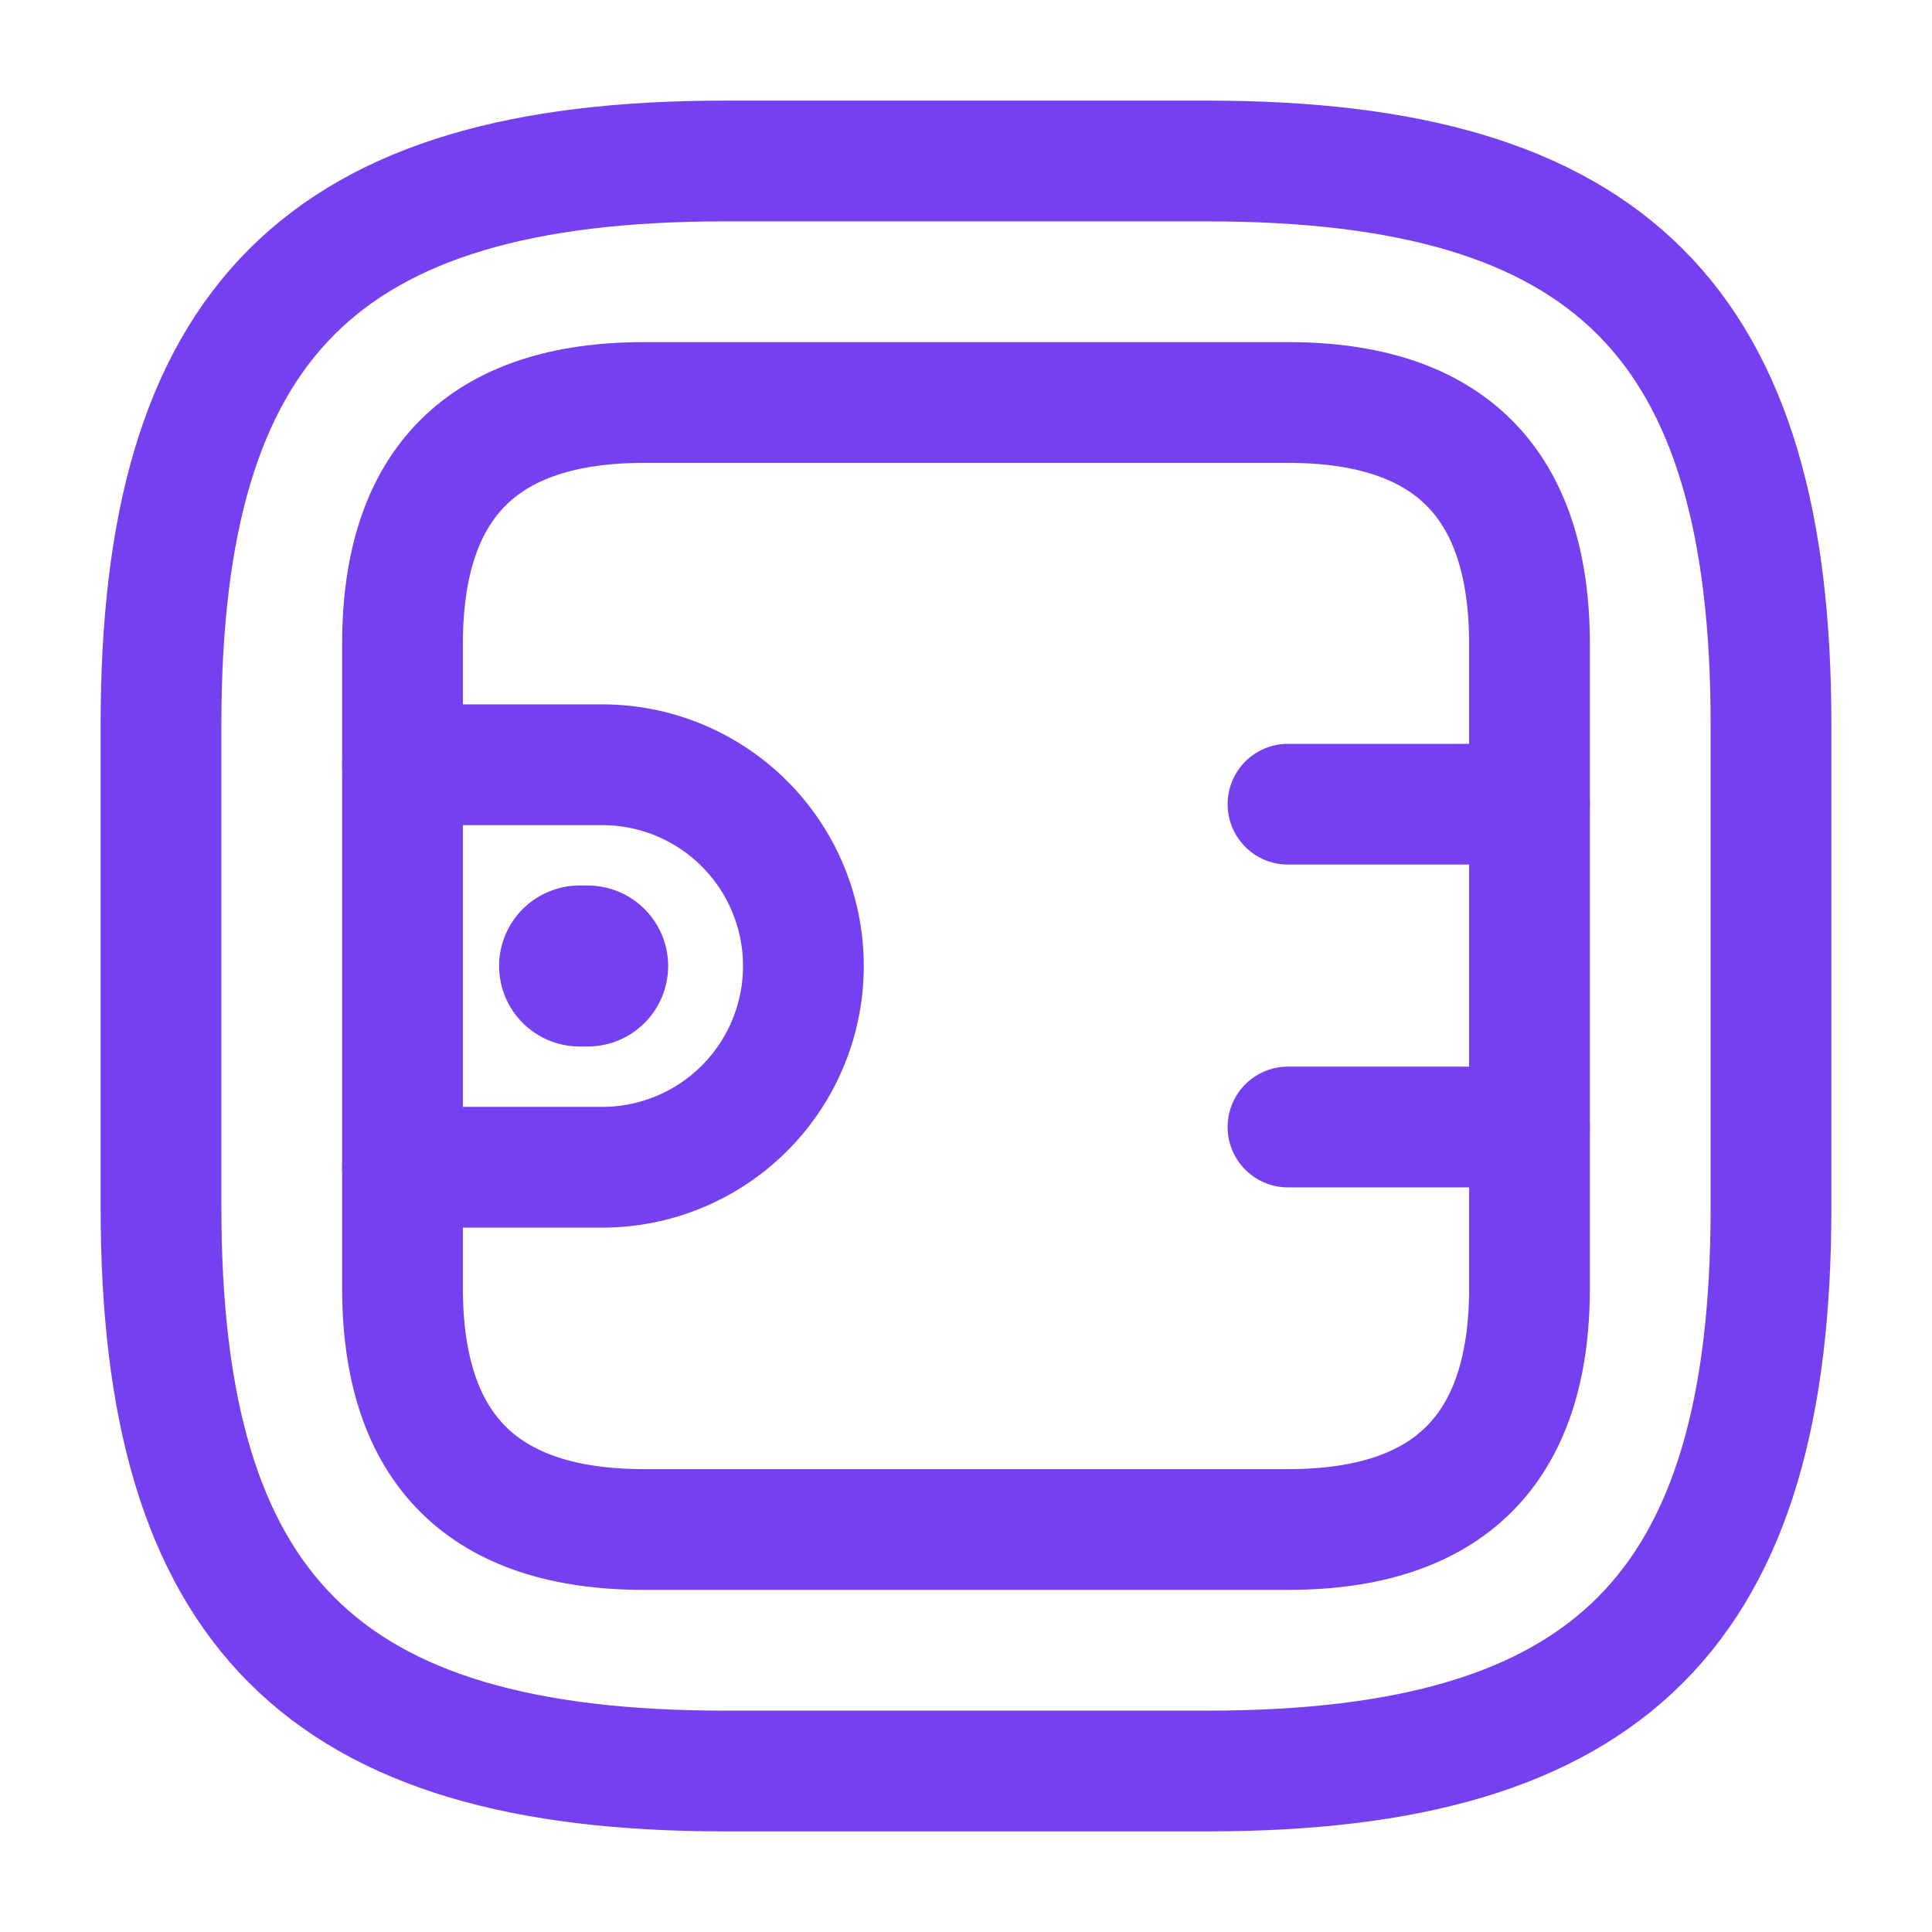
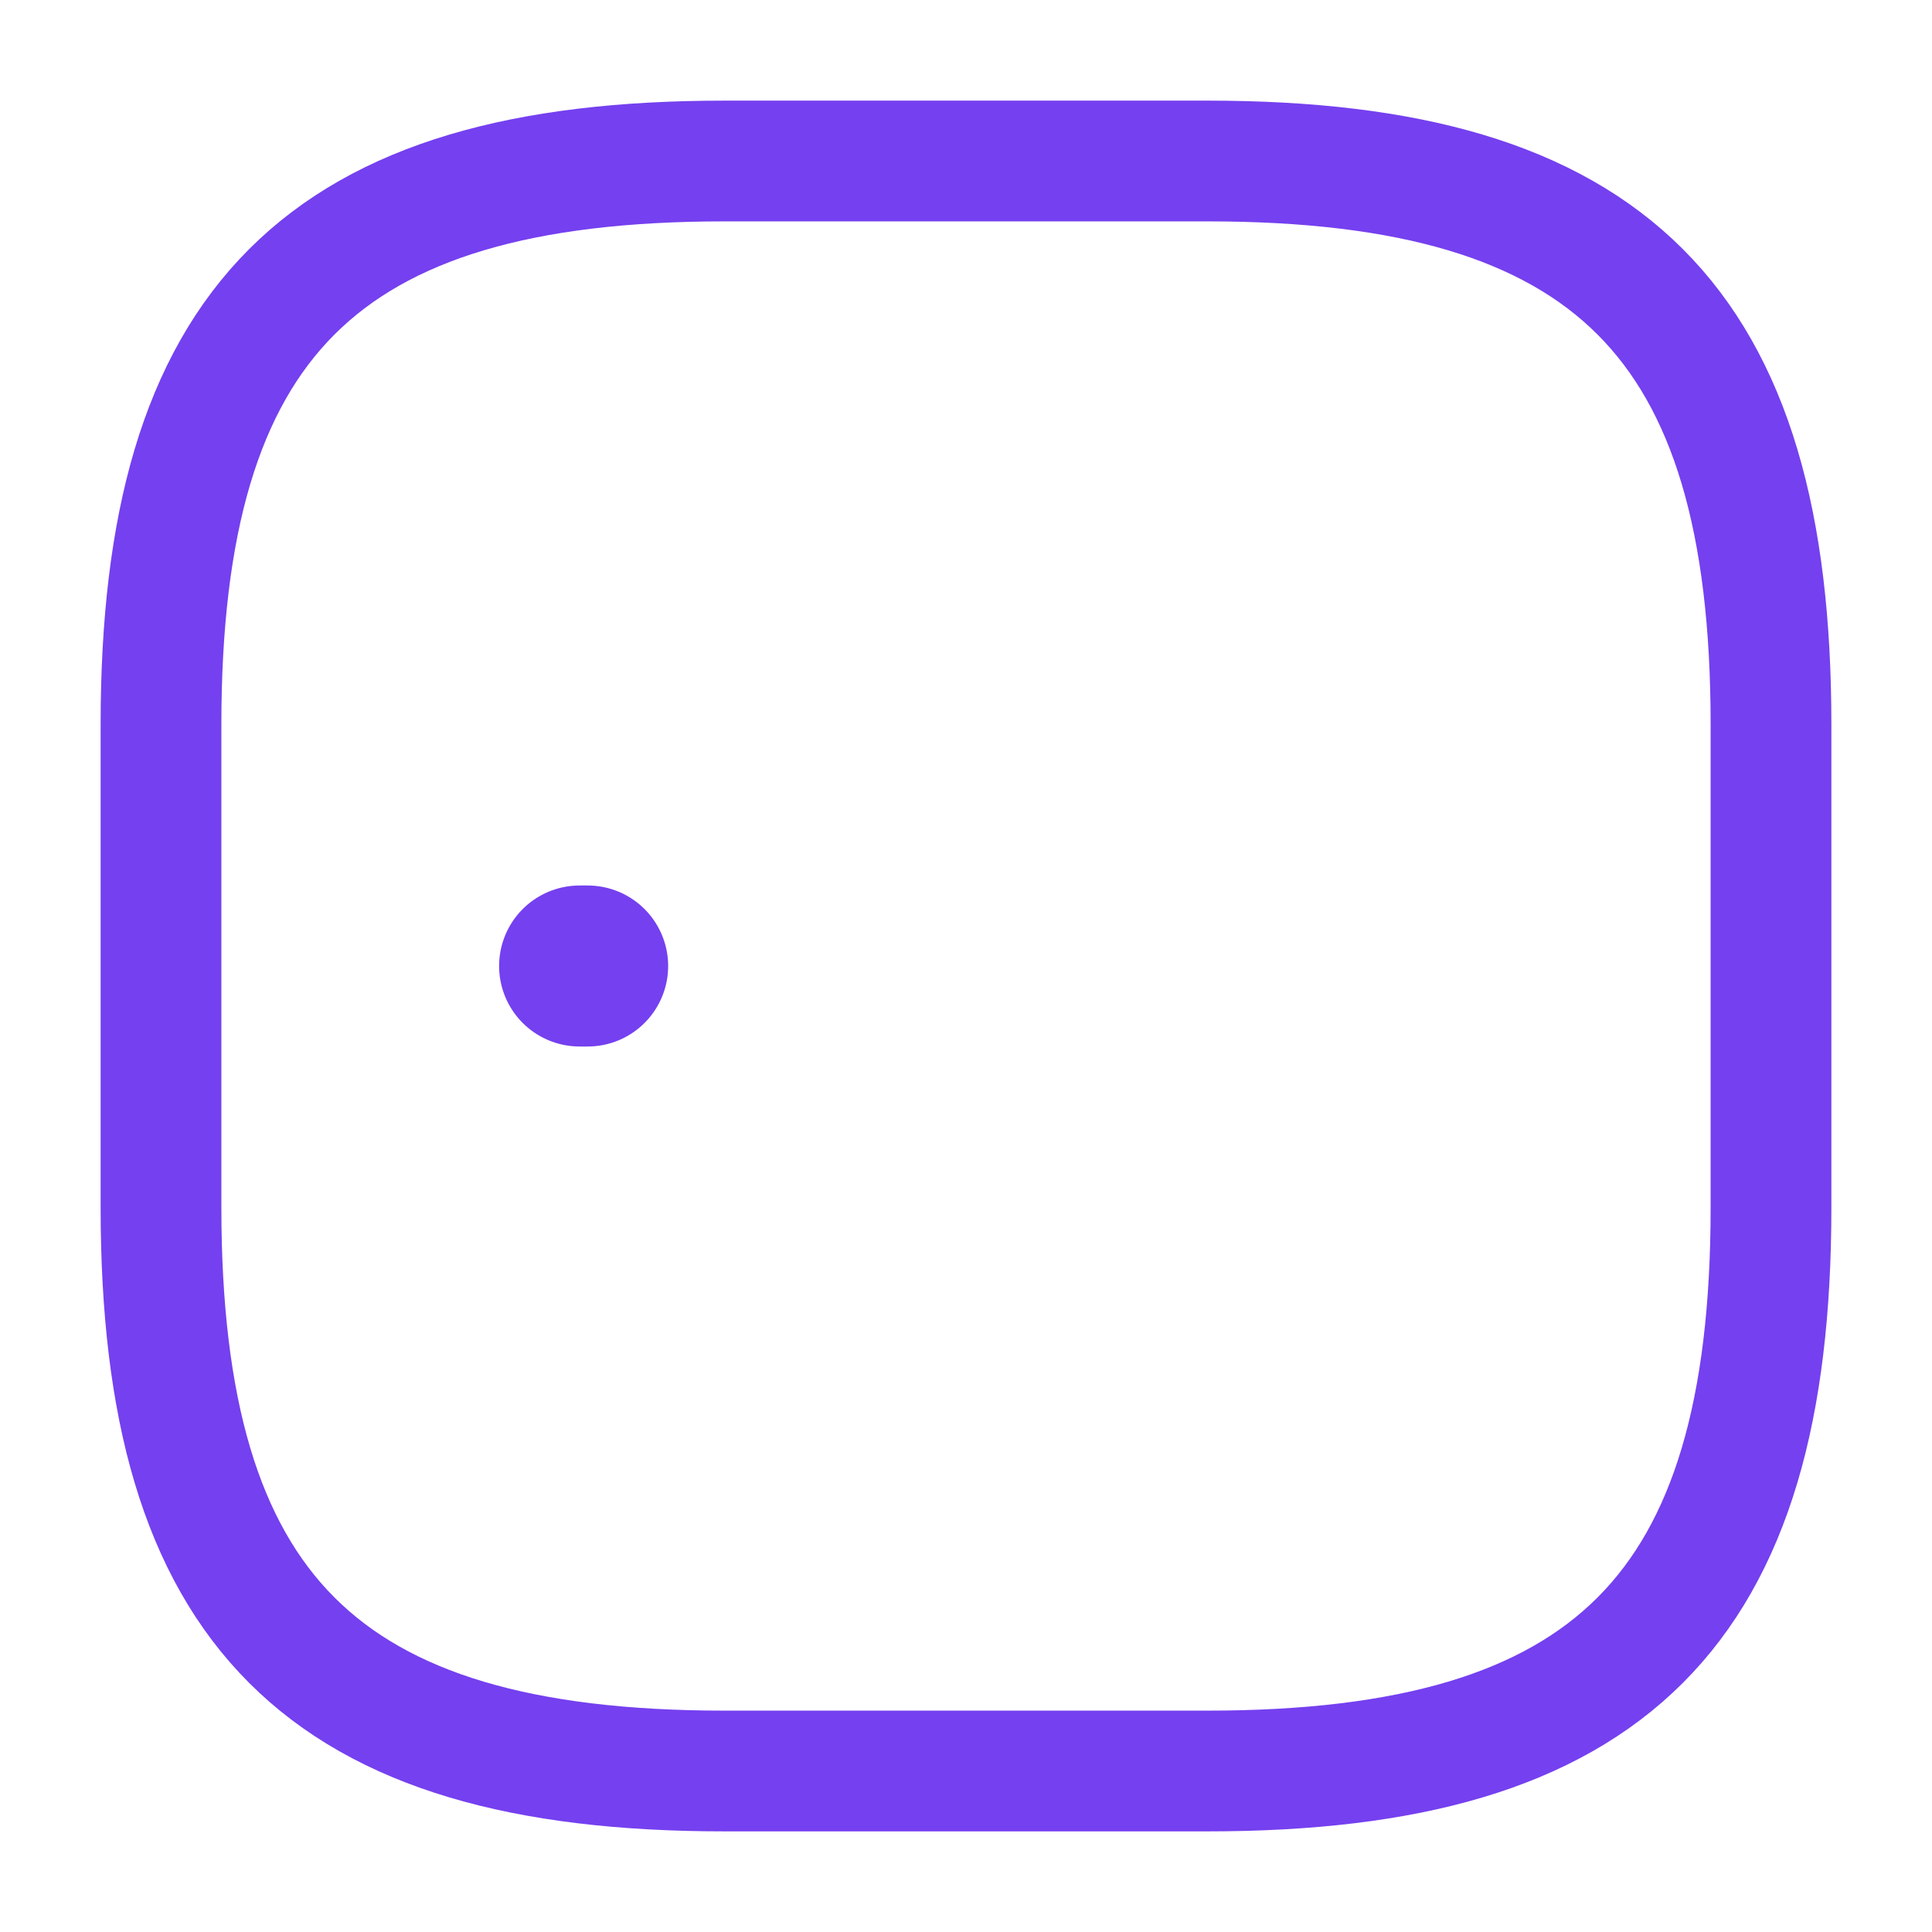
<svg xmlns="http://www.w3.org/2000/svg" width="24" height="24" fill="none">
  <g stroke="#7540ef" stroke-width="1.5" stroke-linejoin="round">
    <path d="M9 22h6c5 0 7-2 7-7V9c0-5-2-7-7-7H9C4 2 2 4 2 9v6c0 5 2 7 7 7z" />
-     <path d="M8 19h8c2 0 3-1 3-3V8c0-2-1-3-3-3H8C6 5 5 6 5 8v8c0 2 1 3 3 3z" />
-     <path d="M5 9.5h2.48a2.5 2.5 0 1 1 0 5H5m14-4.51h-3M19 14h-3" stroke-linecap="round" />
  </g>
  <path d="M7.2 12h.1" stroke="#7540ef" stroke-width="2" stroke-miterlimit="10" stroke-linecap="round" stroke-linejoin="round" />
</svg>